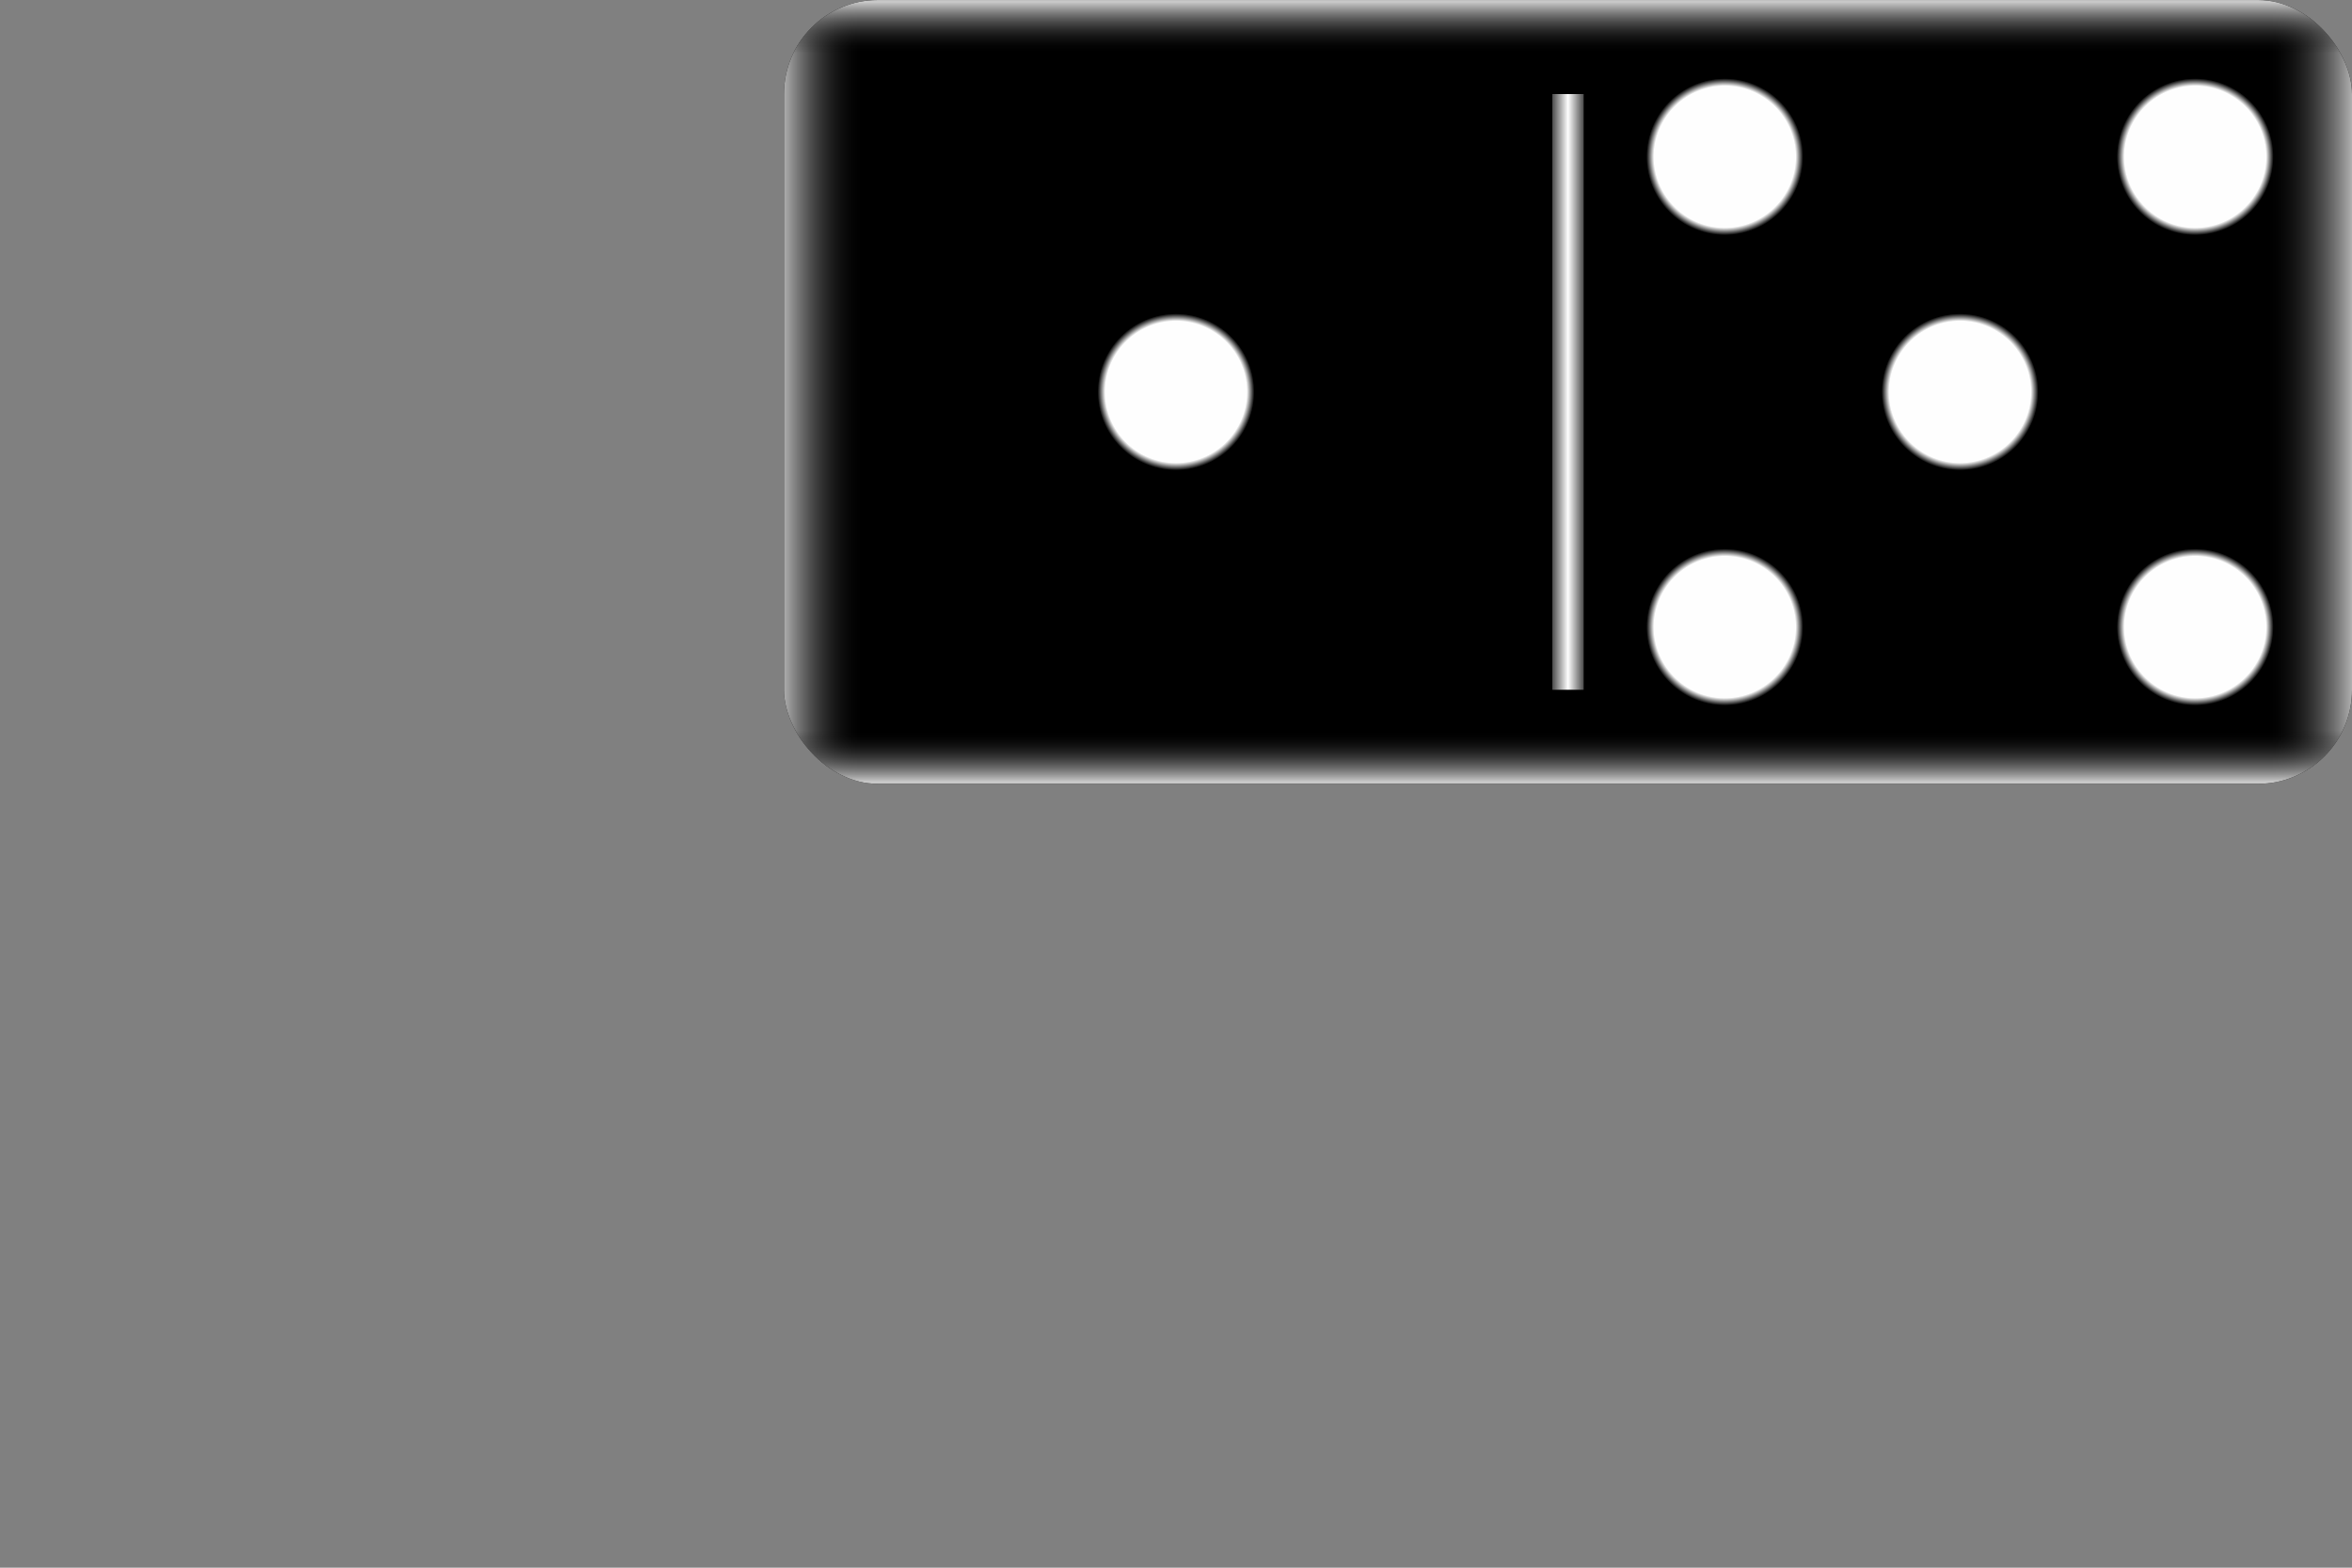
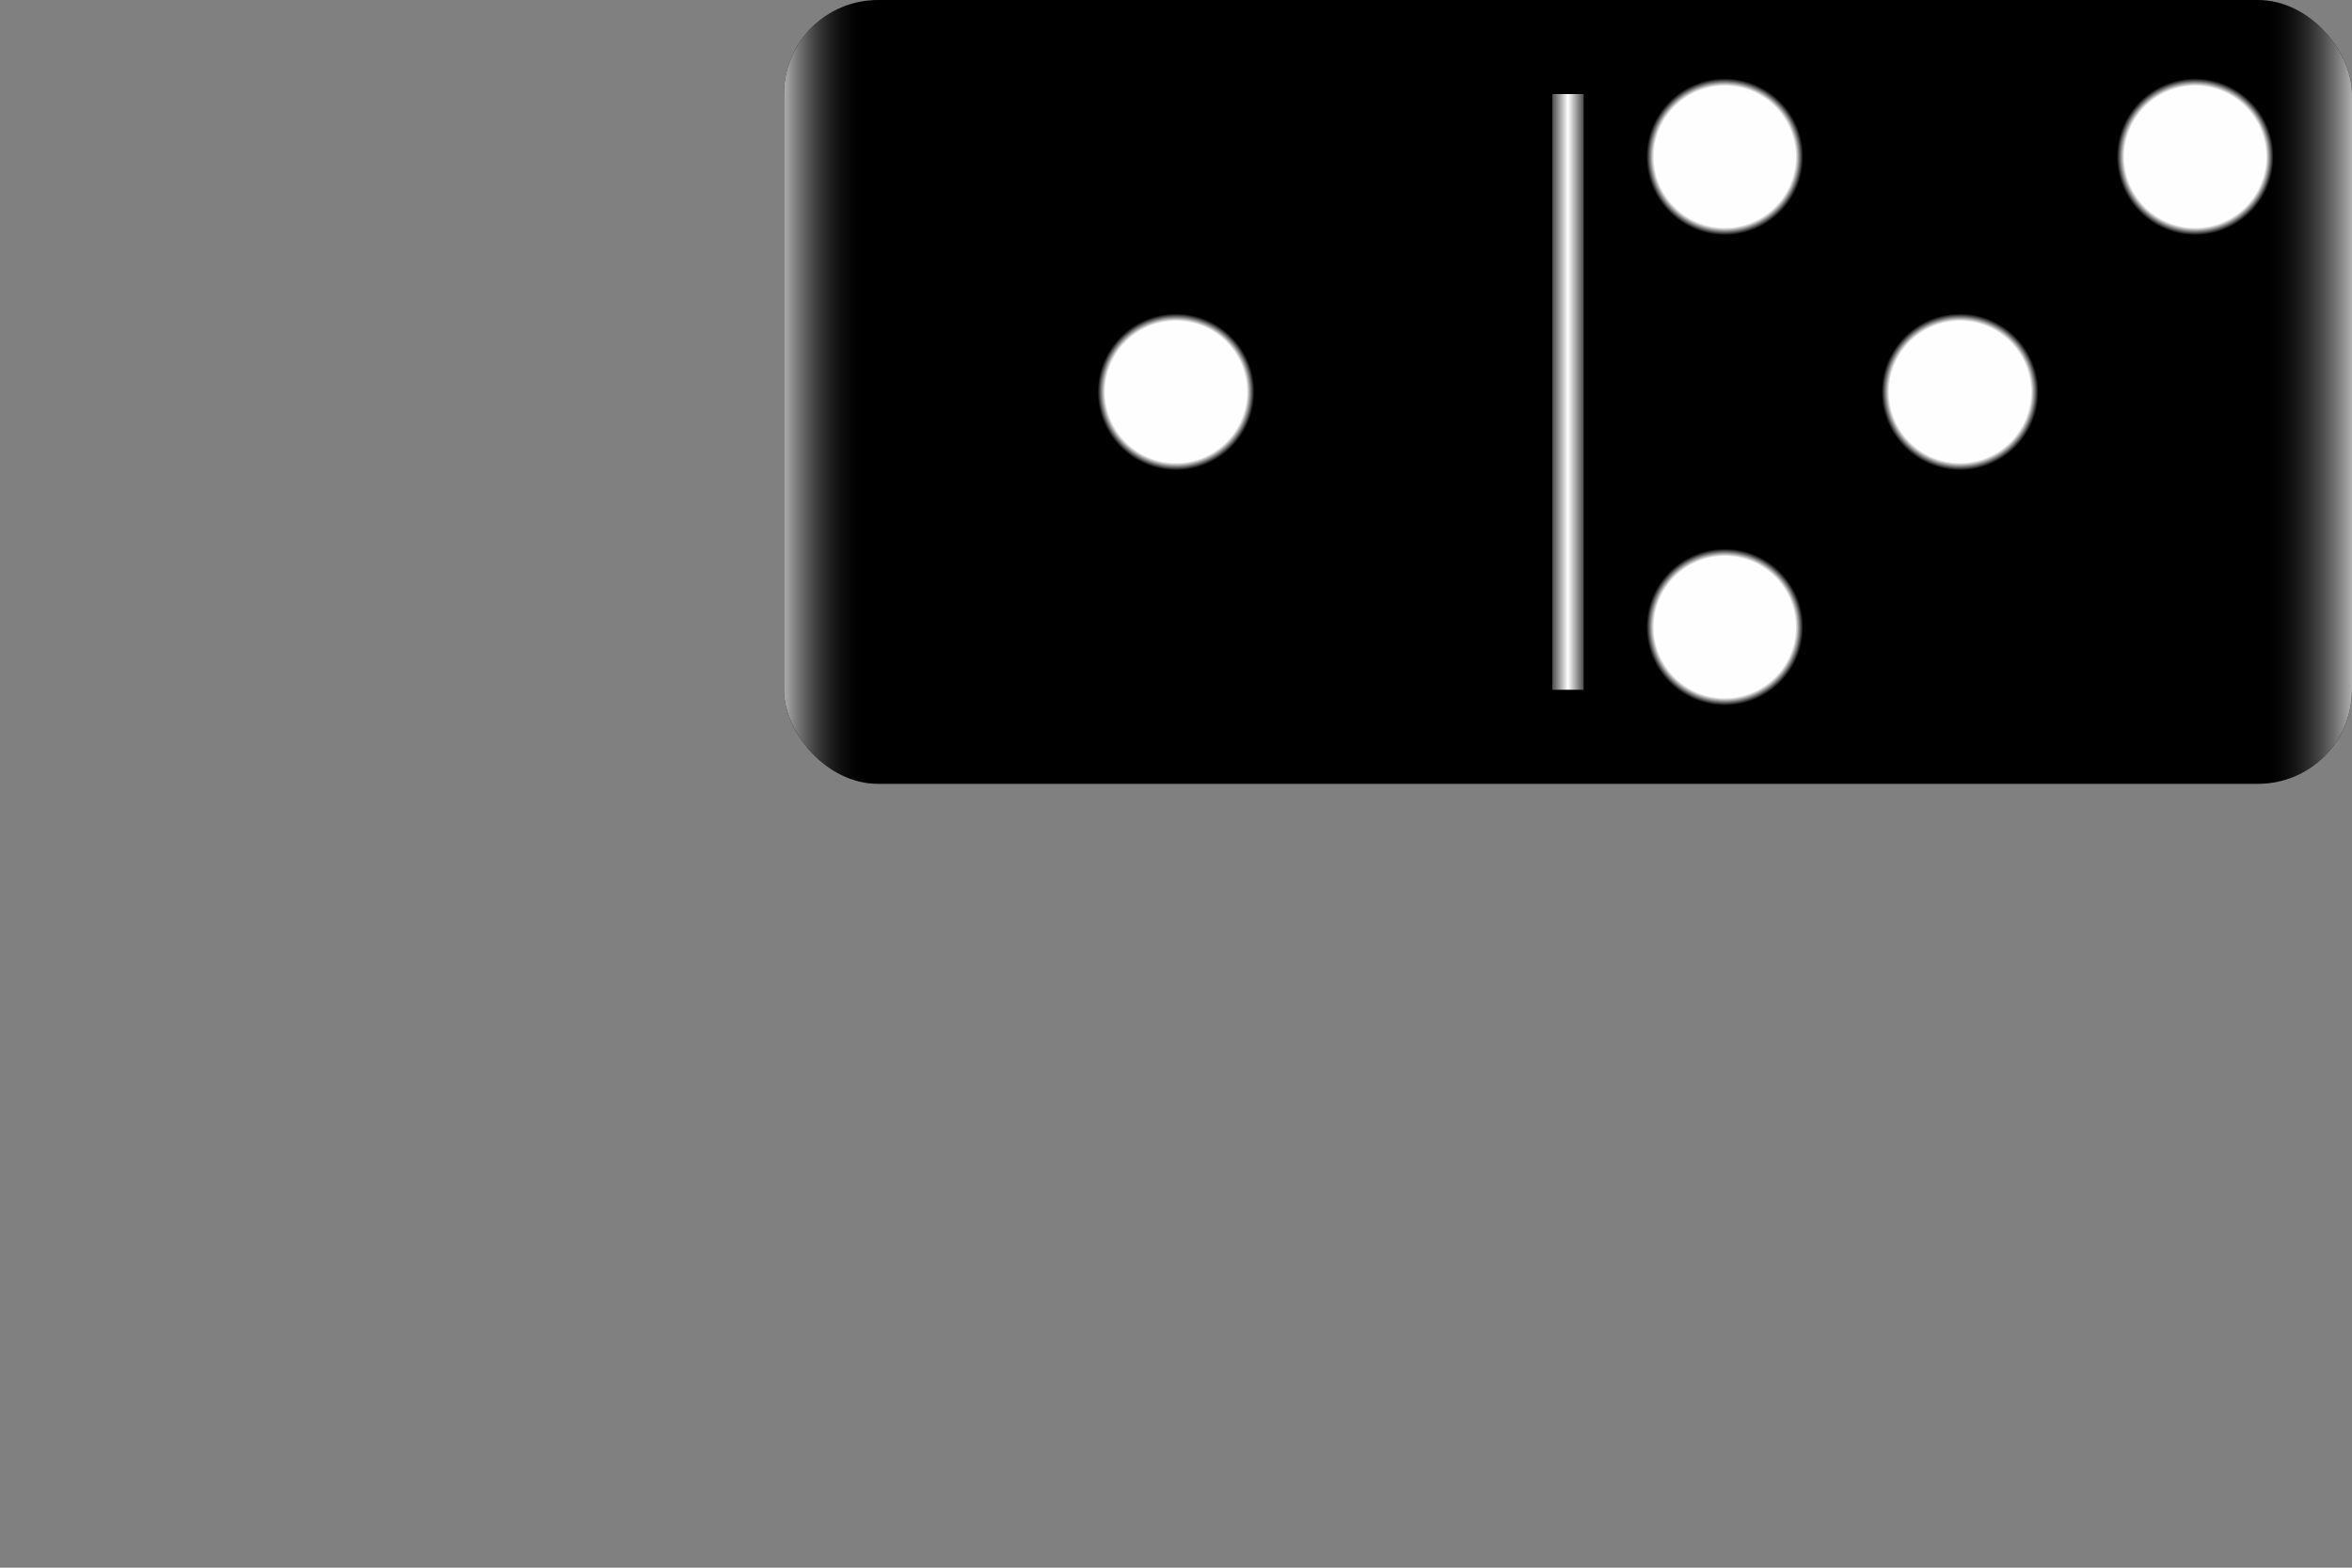
<svg xmlns="http://www.w3.org/2000/svg" width="3" height="2">
  <rect width="100%" height="100%" fill="#808080" stroke="none" />
  <defs>
    <radialGradient spreadMethod="pad" id="svg_3">
      <stop offset="0" stop-color="#000000" />
      <stop offset="1" stop-color="#ffffff" />
    </radialGradient>
    <linearGradient spreadMethod="pad" id="svg_4">
      <stop offset="0" stop-color="#000000" />
      <stop offset="1" stop-color="#ffffff" />
    </linearGradient>
    <linearGradient y2="0" x2="1" y1="0" x1="0" spreadMethod="reflect" id="svg_5">
      <stop offset="0" stop-color="#000000" />
      <stop offset="1" stop-color="#ffffff" />
    </linearGradient>
    <linearGradient y2="0" x2="1" y1="0" x1="0" spreadMethod="pad" id="svg_6">
      <stop offset="0" stop-color="#000000" />
      <stop offset="0.516" stop-color="#ffffff" />
      <stop offset="0.949" stop-opacity="0.996" stop-color="#000000" />
    </linearGradient>
    <linearGradient y2="0" x2="1" y1="0" x1="0" spreadMethod="pad" id="svg_7">
      <stop offset="0" stop-color="#000000" />
      <stop offset="0.516" stop-opacity="0.996" stop-color="#999999" />
      <stop offset="0.949" stop-opacity="0.996" stop-color="#000000" />
    </linearGradient>
    <linearGradient y2="0" x2="1" y1="0" x1="0" spreadMethod="pad" id="svg_8">
      <stop offset="0" stop-color="#000000" />
      <stop offset="0.512" stop-opacity="0.996" stop-color="#999999" />
      <stop offset="0.949" stop-opacity="0.996" stop-color="#000000" />
    </linearGradient>
    <linearGradient y2="0" x2="1" y1="0" x1="0" spreadMethod="reflect" id="svg_9">
      <stop offset="0" stop-color="#000000" />
      <stop offset="0.512" stop-opacity="0.996" stop-color="#999999" />
      <stop offset="0.949" stop-opacity="0.996" stop-color="#000000" />
    </linearGradient>
    <linearGradient spreadMethod="pad" id="svg_10">
      <stop offset="0" stop-opacity="0.996" stop-color="#cccccc" />
      <stop offset="1" stop-opacity="0.996" stop-color="#ffffff" />
    </linearGradient>
    <linearGradient y2="0" x2="1" y1="0" x1="0" spreadMethod="pad" id="svg_11">
      <stop offset="0" stop-opacity="0.996" stop-color="#cccccc" />
      <stop offset="1" stop-opacity="0" stop-color="#000000" />
    </linearGradient>
    <linearGradient y2="0" x2="1" y1="0" x1="0" spreadMethod="pad" id="svg_12">
      <stop offset="0" stop-opacity="0.996" stop-color="#cccccc" />
      <stop offset="0.078" stop-opacity="0" stop-color="#000000" />
    </linearGradient>
    <linearGradient y2="0" x2="1" y1="0" x1="0" spreadMethod="pad" id="svg_13">
      <stop offset="0" stop-opacity="0.996" stop-color="#cccccc" />
      <stop offset="0.074" stop-opacity="0" stop-color="#000000" />
      <stop offset="0.934" stop-opacity="0" stop-color="#000000" />
      <stop offset="1" stop-opacity="0.996" stop-color="#cccccc" />
    </linearGradient>
    <linearGradient y2="0" x2="1" y1="0" x1="0" spreadMethod="pad" id="svg_14">
      <stop offset="0" stop-opacity="0.996" stop-color="#cccccc" />
      <stop offset="0.102" stop-opacity="0" stop-color="#000000" />
      <stop offset="0.902" stop-opacity="0" stop-color="#000000" />
      <stop offset="1" stop-opacity="0.996" stop-color="#cccccc" />
    </linearGradient>
    <linearGradient y2="0" x2="0.5" y1="1" x1="0.5" spreadMethod="pad" id="svg_16">
      <stop offset="0" stop-opacity="0.996" stop-color="#cccccc" />
      <stop offset="0.102" stop-opacity="0" stop-color="#000000" />
      <stop offset="0.902" stop-opacity="0" stop-color="#000000" />
      <stop offset="1" stop-opacity="0.996" stop-color="#cccccc" />
    </linearGradient>
    <linearGradient y2="0.5" x2="0" y1="0.5" x1="1" spreadMethod="pad" id="svg_17">
      <stop offset="0" stop-opacity="0.996" stop-color="#cccccc" />
      <stop offset="0.102" stop-opacity="0" stop-color="#000000" />
      <stop offset="0.902" stop-opacity="0" stop-color="#000000" />
      <stop offset="1" stop-opacity="0.996" stop-color="#cccccc" />
    </linearGradient>
    <radialGradient cy="0.5" spreadMethod="pad" id="svg_18">
      <stop offset="0" stop-opacity="0.996" stop-color="#cccccc" />
      <stop offset="0.102" stop-opacity="0" stop-color="#000000" />
      <stop offset="0.902" stop-opacity="0" stop-color="#000000" />
      <stop offset="1" stop-opacity="0.996" stop-color="#cccccc" />
    </radialGradient>
    <radialGradient r="0.5" cx="0.5" cy="0.5" spreadMethod="reflect" id="svg_19">
      <stop offset="0" stop-opacity="0.996" stop-color="#cccccc" />
      <stop offset="0.102" stop-opacity="0" stop-color="#000000" />
      <stop offset="0.902" stop-opacity="0" stop-color="#000000" />
      <stop offset="1" stop-opacity="0.996" stop-color="#cccccc" />
    </radialGradient>
    <radialGradient spreadMethod="pad" id="svg_20">
      <stop offset="0" stop-opacity="0.996" stop-color="#cccccc" />
      <stop offset="0.102" stop-opacity="0" stop-color="#000000" />
      <stop offset="0.902" stop-opacity="0" stop-color="#000000" />
      <stop offset="1" stop-opacity="0.996" stop-color="#cccccc" />
    </radialGradient>
    <radialGradient r="0.5" cy="1" cx="0.5" spreadMethod="pad" id="svg_21">
      <stop offset="0" stop-opacity="0.996" stop-color="#cccccc" />
      <stop offset="0.102" stop-opacity="0" stop-color="#000000" />
      <stop offset="0.902" stop-opacity="0" stop-color="#000000" />
      <stop offset="1" stop-opacity="0.996" stop-color="#cccccc" />
    </radialGradient>
    <radialGradient r="0.5" cy="0.5" cx="0.5" spreadMethod="pad" id="svg_22">
      <stop offset="0" stop-opacity="0.996" stop-color="#cccccc" />
      <stop offset="0.102" stop-opacity="0" stop-color="#000000" />
      <stop offset="0.902" stop-opacity="0" stop-color="#000000" />
      <stop offset="1" stop-opacity="0.996" stop-color="#cccccc" />
    </radialGradient>
    <linearGradient spreadMethod="pad" id="svg_23">
      <stop offset="0" stop-opacity="0.996" stop-color="#cccccc" />
      <stop offset="0.102" stop-opacity="0" stop-color="#000000" />
      <stop offset="0.902" stop-opacity="0" stop-color="#000000" />
      <stop offset="1" stop-opacity="0.996" stop-color="#cccccc" />
    </linearGradient>
    <linearGradient y2="0" x2="1" y1="0" x1="0" spreadMethod="pad" id="svg_24">
      <stop offset="0" stop-opacity="0.996" stop-color="#cccccc" />
      <stop offset="0.102" stop-opacity="0" stop-color="#000000" />
      <stop offset="0.902" stop-opacity="0" stop-color="#000000" />
      <stop offset="1" stop-opacity="0.996" stop-color="#cccccc" />
    </linearGradient>
    <linearGradient spreadMethod="reflect" id="svg_25">
      <stop offset="0" stop-opacity="0.996" stop-color="#cccccc" />
      <stop offset="0.102" stop-opacity="0" stop-color="#000000" />
      <stop offset="0.902" stop-opacity="0" stop-color="#000000" />
      <stop offset="1" stop-opacity="0.996" stop-color="#cccccc" />
    </linearGradient>
    <linearGradient y2="0" x2="0.5" y1="1" x1="0.5" spreadMethod="reflect" id="svg_26">
      <stop offset="0" stop-opacity="0.996" stop-color="#cccccc" />
      <stop offset="0.102" stop-opacity="0" stop-color="#000000" />
      <stop offset="0.902" stop-opacity="0" stop-color="#000000" />
      <stop offset="1" stop-opacity="0.996" stop-color="#cccccc" />
    </linearGradient>
    <linearGradient y2="0" x2="1" y1="0" x1="0" spreadMethod="reflect" id="svg_27">
      <stop offset="0" stop-opacity="0.996" stop-color="#cccccc" />
      <stop offset="0.102" stop-opacity="0" stop-color="#000000" />
      <stop offset="0.902" stop-opacity="0" stop-color="#000000" />
      <stop offset="1" stop-opacity="0.996" stop-color="#cccccc" />
    </linearGradient>
    <linearGradient y2="0" x2="0.5" y1="1" x1="0.5" spreadMethod="reflect" id="svg_28">
      <stop offset="0" stop-opacity="0.996" stop-color="#cccccc" />
      <stop offset="0.066" stop-opacity="0" stop-color="#000000" />
      <stop offset="0.934" stop-opacity="0" stop-color="#000000" />
      <stop offset="1" stop-opacity="0.996" stop-color="#cccccc" />
    </linearGradient>
    <linearGradient y2="0" x2="1" y1="0" x1="0" spreadMethod="reflect" id="svg_29">
      <stop offset="0" stop-opacity="0.996" stop-color="#cccccc" />
      <stop offset="0.074" stop-opacity="0" stop-color="#000000" />
      <stop offset="0.926" stop-opacity="0" stop-color="#000000" />
      <stop offset="1" stop-opacity="0.996" stop-color="#cccccc" />
    </linearGradient>
    <radialGradient spreadMethod="reflect" id="svg_31">
      <stop offset="0" stop-opacity="0.996" stop-color="#cccccc" />
      <stop offset="0.039" stop-opacity="0" stop-color="#000000" />
      <stop offset="0.512" stop-opacity="0" stop-color="#000000" />
      <stop offset="0.941" stop-opacity="0" stop-color="#000000" />
      <stop offset="1" stop-opacity="0.996" stop-color="#cccccc" />
    </radialGradient>
    <radialGradient r="0.7" cy="0.5" cx="0.5" spreadMethod="reflect" id="svg_32">
      <stop offset="0" stop-opacity="0.996" stop-color="#cccccc" />
      <stop offset="0.039" stop-opacity="0" stop-color="#000000" />
      <stop offset="0.512" stop-opacity="0" stop-color="#000000" />
      <stop offset="0.941" stop-opacity="0" stop-color="#000000" />
      <stop offset="1" stop-opacity="0.996" stop-color="#cccccc" />
    </radialGradient>
    <radialGradient r="0.6" cy="0.5" cx="0.5" spreadMethod="reflect" id="svg_33">
      <stop offset="0" stop-opacity="0.996" stop-color="#cccccc" />
      <stop offset="0.039" stop-opacity="0" stop-color="#000000" />
      <stop offset="0.512" stop-opacity="0" stop-color="#000000" />
      <stop offset="0.941" stop-opacity="0" stop-color="#000000" />
      <stop offset="1" stop-opacity="0.996" stop-color="#cccccc" />
    </radialGradient>
    <radialGradient r="0.65" cy="0.5" cx="0.5" spreadMethod="reflect" id="svg_34">
      <stop offset="0" stop-opacity="0.996" stop-color="#cccccc" />
      <stop offset="0.039" stop-opacity="0" stop-color="#000000" />
      <stop offset="0.512" stop-opacity="0" stop-color="#000000" />
      <stop offset="0.941" stop-opacity="0" stop-color="#000000" />
      <stop offset="1" stop-opacity="0.996" stop-color="#cccccc" />
    </radialGradient>
    <radialGradient r="0.65" cy="0.5" cx="0.5" spreadMethod="pad" id="svg_35">
      <stop offset="0" stop-opacity="0" stop-color="#000000" />
      <stop offset="0.945" stop-opacity="0" stop-color="#000000" />
      <stop offset="1" stop-opacity="0.996" stop-color="#cccccc" />
    </radialGradient>
    <radialGradient r="0.65" cy="0.5" cx="0.5" spreadMethod="reflect" id="svg_36">
      <stop offset="0" stop-opacity="0" stop-color="#000000" />
      <stop offset="0.945" stop-opacity="0" stop-color="#000000" />
      <stop offset="1" stop-opacity="0.996" stop-color="#cccccc" />
    </radialGradient>
    <radialGradient r="0.65" cy="0.5" cx="0.5" spreadMethod="reflect" id="svg_37">
      <stop offset="0" stop-opacity="0" stop-color="#000000" />
      <stop offset="0.941" stop-opacity="0" stop-color="#000000" />
      <stop offset="1" stop-opacity="0.996" stop-color="#cccccc" />
    </radialGradient>
    <linearGradient y2="0" x2="0.5" y1="1" x1="0.5" spreadMethod="reflect" id="svg_40">
      <stop offset="0" stop-opacity="0.996" stop-color="#cccccc" />
      <stop offset="0.059" stop-opacity="0" stop-color="#000000" />
      <stop offset="0.934" stop-opacity="0" stop-color="#000000" />
      <stop offset="1" stop-opacity="0.996" stop-color="#cccccc" />
    </linearGradient>
    <radialGradient spreadMethod="pad" id="svg_54">
      <stop offset="0" stop-opacity="0.996" stop-color="#ffffff" />
      <stop offset="0.902" stop-opacity="0.996" stop-color="#ffffff" />
      <stop offset="1" stop-color="#000000" />
    </radialGradient>
    <linearGradient y2="0" x2="1" y1="0" x1="0" spreadMethod="reflect" id="svg_55">
      <stop offset="0" stop-opacity="0.996" stop-color="#cccccc" />
      <stop offset="0.07" stop-opacity="0" stop-color="#000000" />
      <stop offset="0.93" stop-opacity="0" stop-color="#000000" />
      <stop offset="1" stop-opacity="0.996" stop-color="#cccccc" />
    </linearGradient>
    <linearGradient y2="0" x2="1" y1="0" x1="0" spreadMethod="reflect" id="svg_56">
      <stop offset="0" stop-opacity="0.996" stop-color="#cccccc" />
      <stop offset="0.055" stop-opacity="0" stop-color="#000000" />
      <stop offset="0.941" stop-opacity="0" stop-color="#000000" />
      <stop offset="1" stop-opacity="0.996" stop-color="#cccccc" />
    </linearGradient>
    <linearGradient spreadMethod="pad" id="svg_57">
      <stop offset="0" stop-color="#ffffff" />
      <stop offset="1" stop-color="#000000" />
    </linearGradient>
    <linearGradient y2="0" x2="1" y1="0" x1="0" spreadMethod="pad" id="svg_58">
      <stop offset="0" stop-opacity="0.996" stop-color="#000000" />
      <stop offset="0.527" stop-opacity="0.996" stop-color="#ffffff" />
      <stop offset="1" stop-opacity="0.996" stop-color="#000000" />
    </linearGradient>
    <linearGradient y2="0" x2="1" y1="0" x1="0" spreadMethod="pad" id="svg_59">
      <stop offset="0" stop-opacity="0.996" stop-color="#4c4c4c" />
      <stop offset="0.5" stop-opacity="0.996" stop-color="#ffffff" />
      <stop offset="1" stop-opacity="0.992" stop-color="#4c4c4c" />
    </linearGradient>
  </defs>
  <g>
    <title>Layer 1</title>
    <rect y="0" ry="0.12" rx="0.12" id="svg_1" height="1" width="2" x="1" fill="#000000" />
    <rect id="svg_2" ry="0.12" rx="0.12" height="1" width="2" y="0" x="1" fill="url(#svg_56)" />
-     <rect id="svg_15" ry="0.12" rx="0.12" height="1" width="2" y="0" x="1" fill="url(#svg_28)" />
    <circle id="svg_44" r="0.1" cy="0.5" cx="1.5" stroke-linecap="null" stroke-linejoin="null" stroke-dasharray="null" stroke-width="null" fill="url(#svg_54)" />
    <rect id="svg_53" height="0.76" width="0.04" y="0.12" x="1.98" stroke-linecap="null" stroke-linejoin="null" stroke-dasharray="null" stroke-width="null" fill="url(#svg_59)" />
    <circle id="svg_70" r="0.1" cy="0.5" cx="2.5" stroke-linecap="null" stroke-linejoin="null" stroke-dasharray="null" stroke-width="null" fill="url(#svg_54)" />
    <circle id="svg_72" r="0.1" cy="0.2" cx="2.2" stroke-linecap="null" stroke-linejoin="null" stroke-dasharray="null" stroke-width="null" fill="url(#svg_54)" />
    <circle id="svg_74" r="0.1" cy="0.8" cx="2.2" stroke-linecap="null" stroke-linejoin="null" stroke-dasharray="null" stroke-width="null" fill="url(#svg_54)" />
    <circle id="svg_75" r="0.1" cy="0.2" cx="2.8" stroke-linecap="null" stroke-linejoin="null" stroke-dasharray="null" stroke-width="null" fill="url(#svg_54)" />
-     <circle id="svg_77" r="0.1" cy="0.8" cx="2.8" stroke-linecap="null" stroke-linejoin="null" stroke-dasharray="null" stroke-width="null" fill="url(#svg_54)" />
  </g>
</svg>